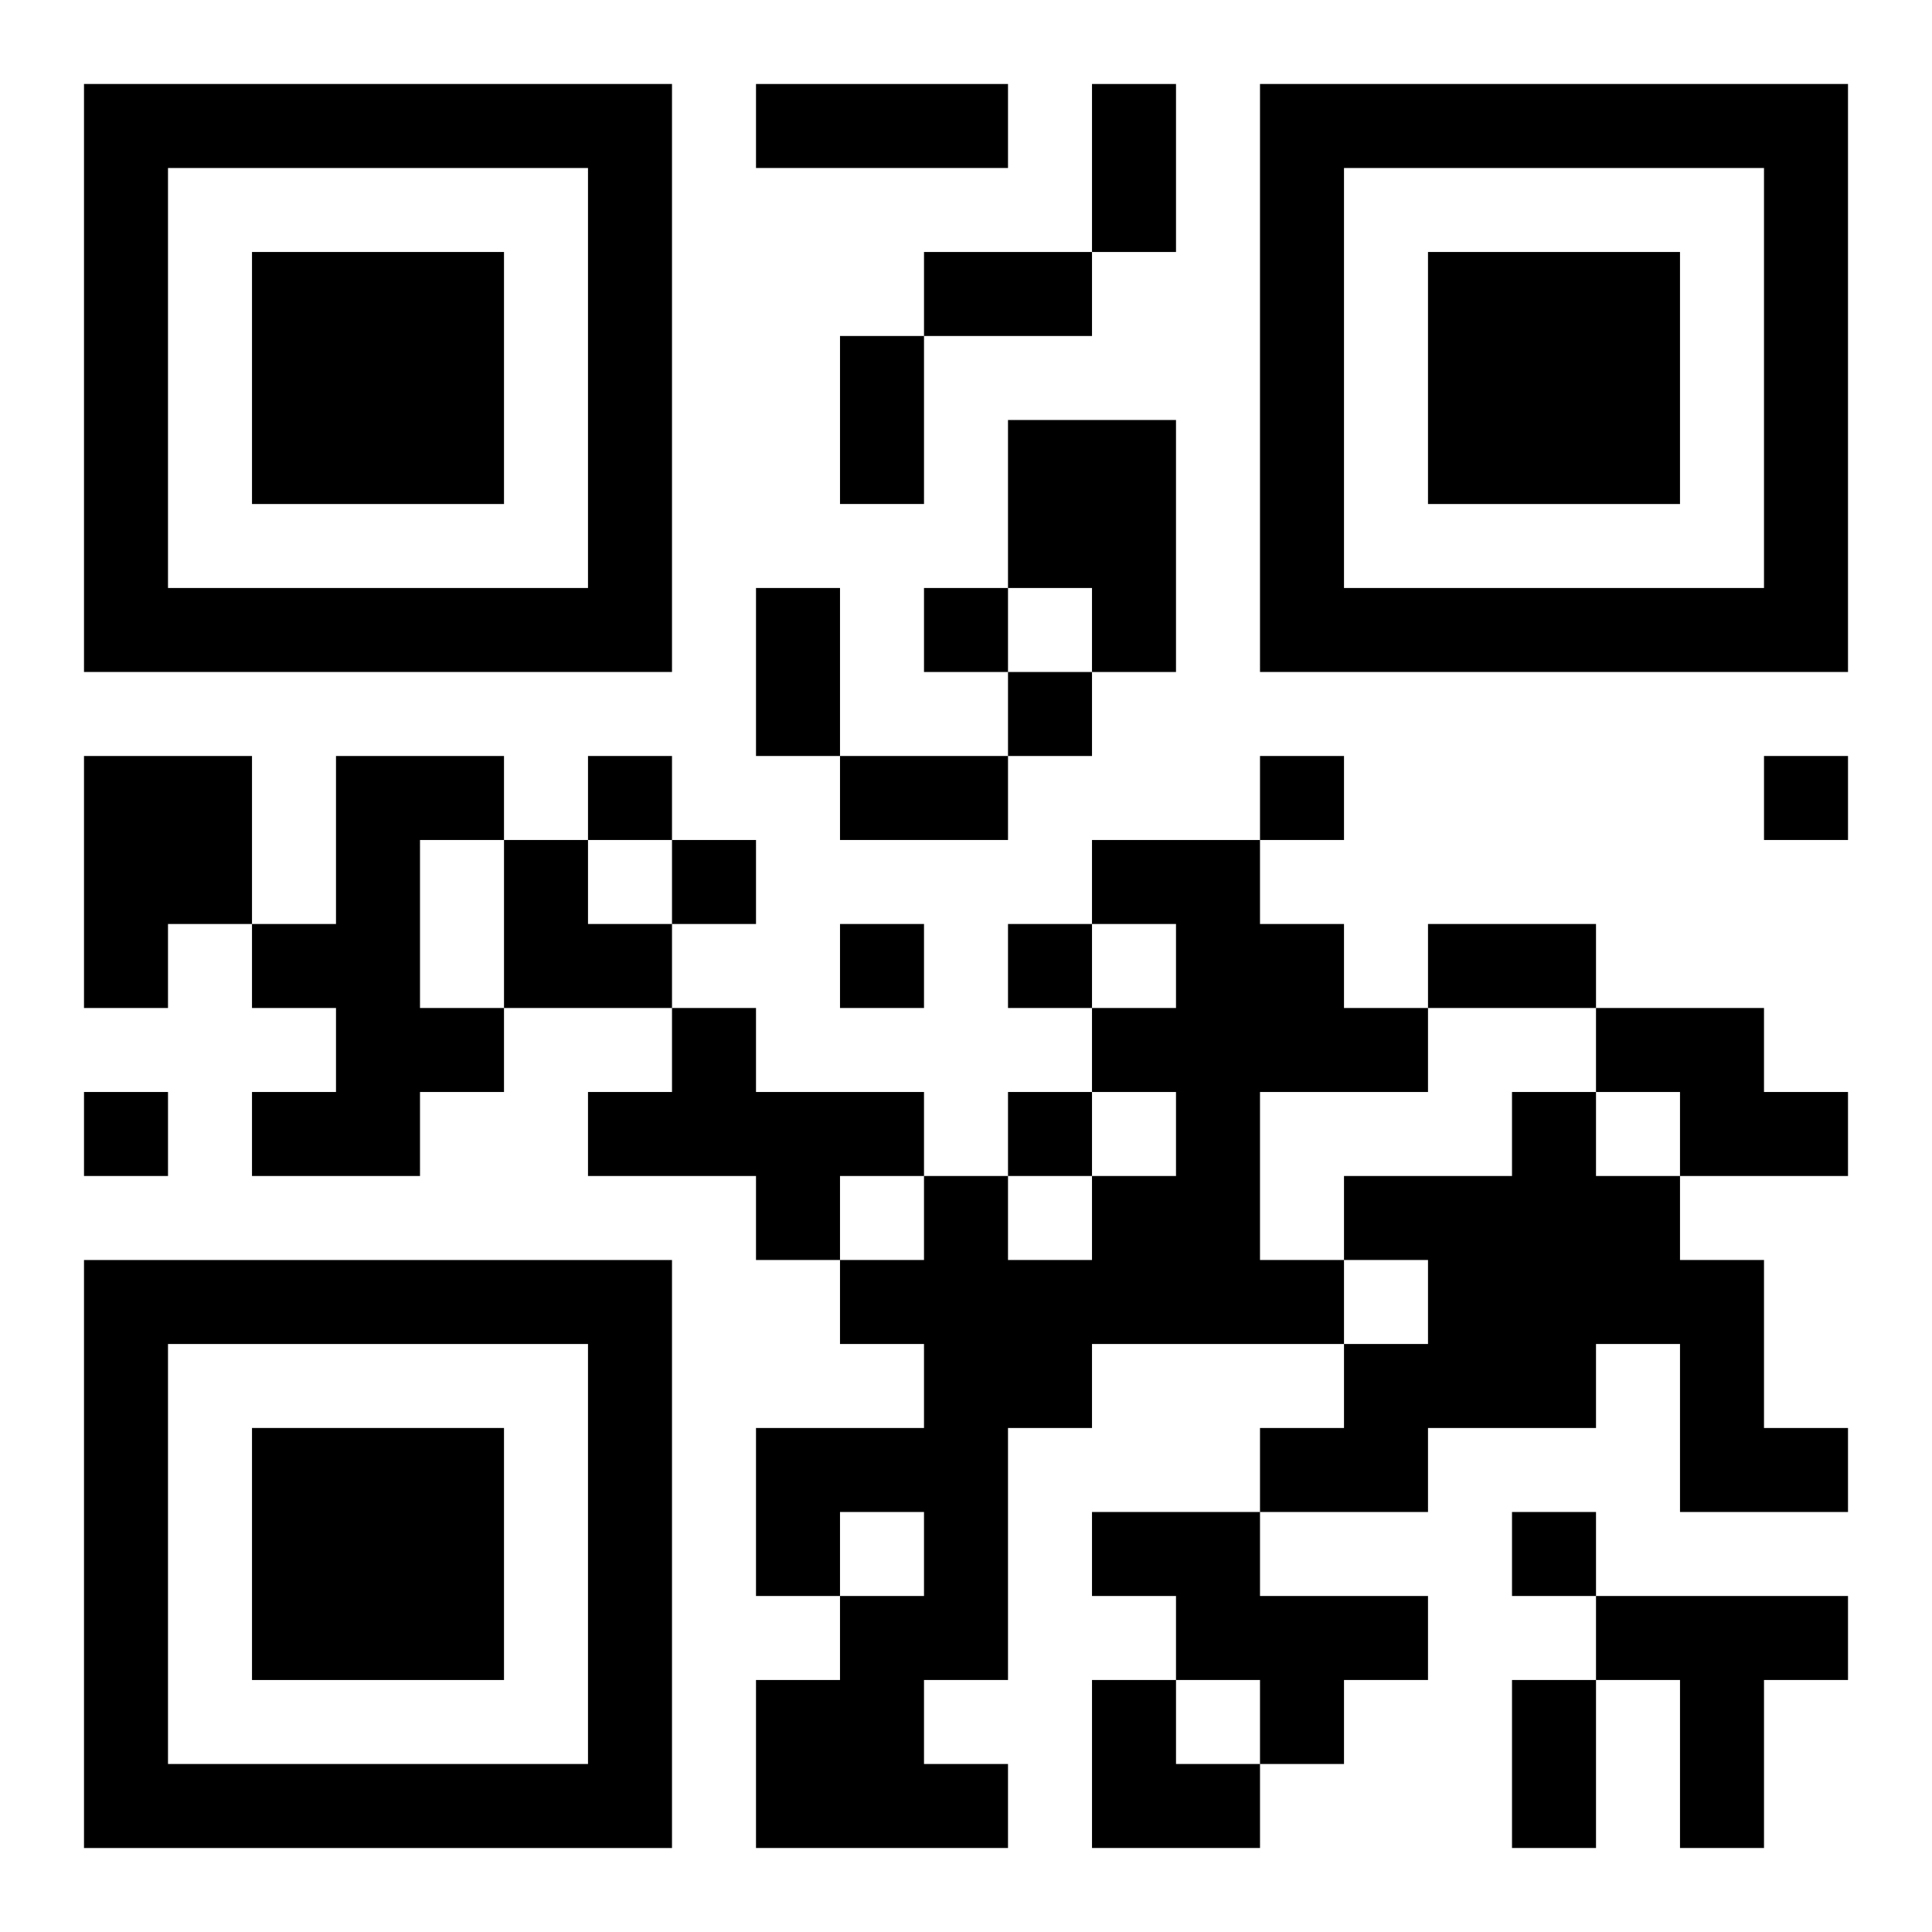
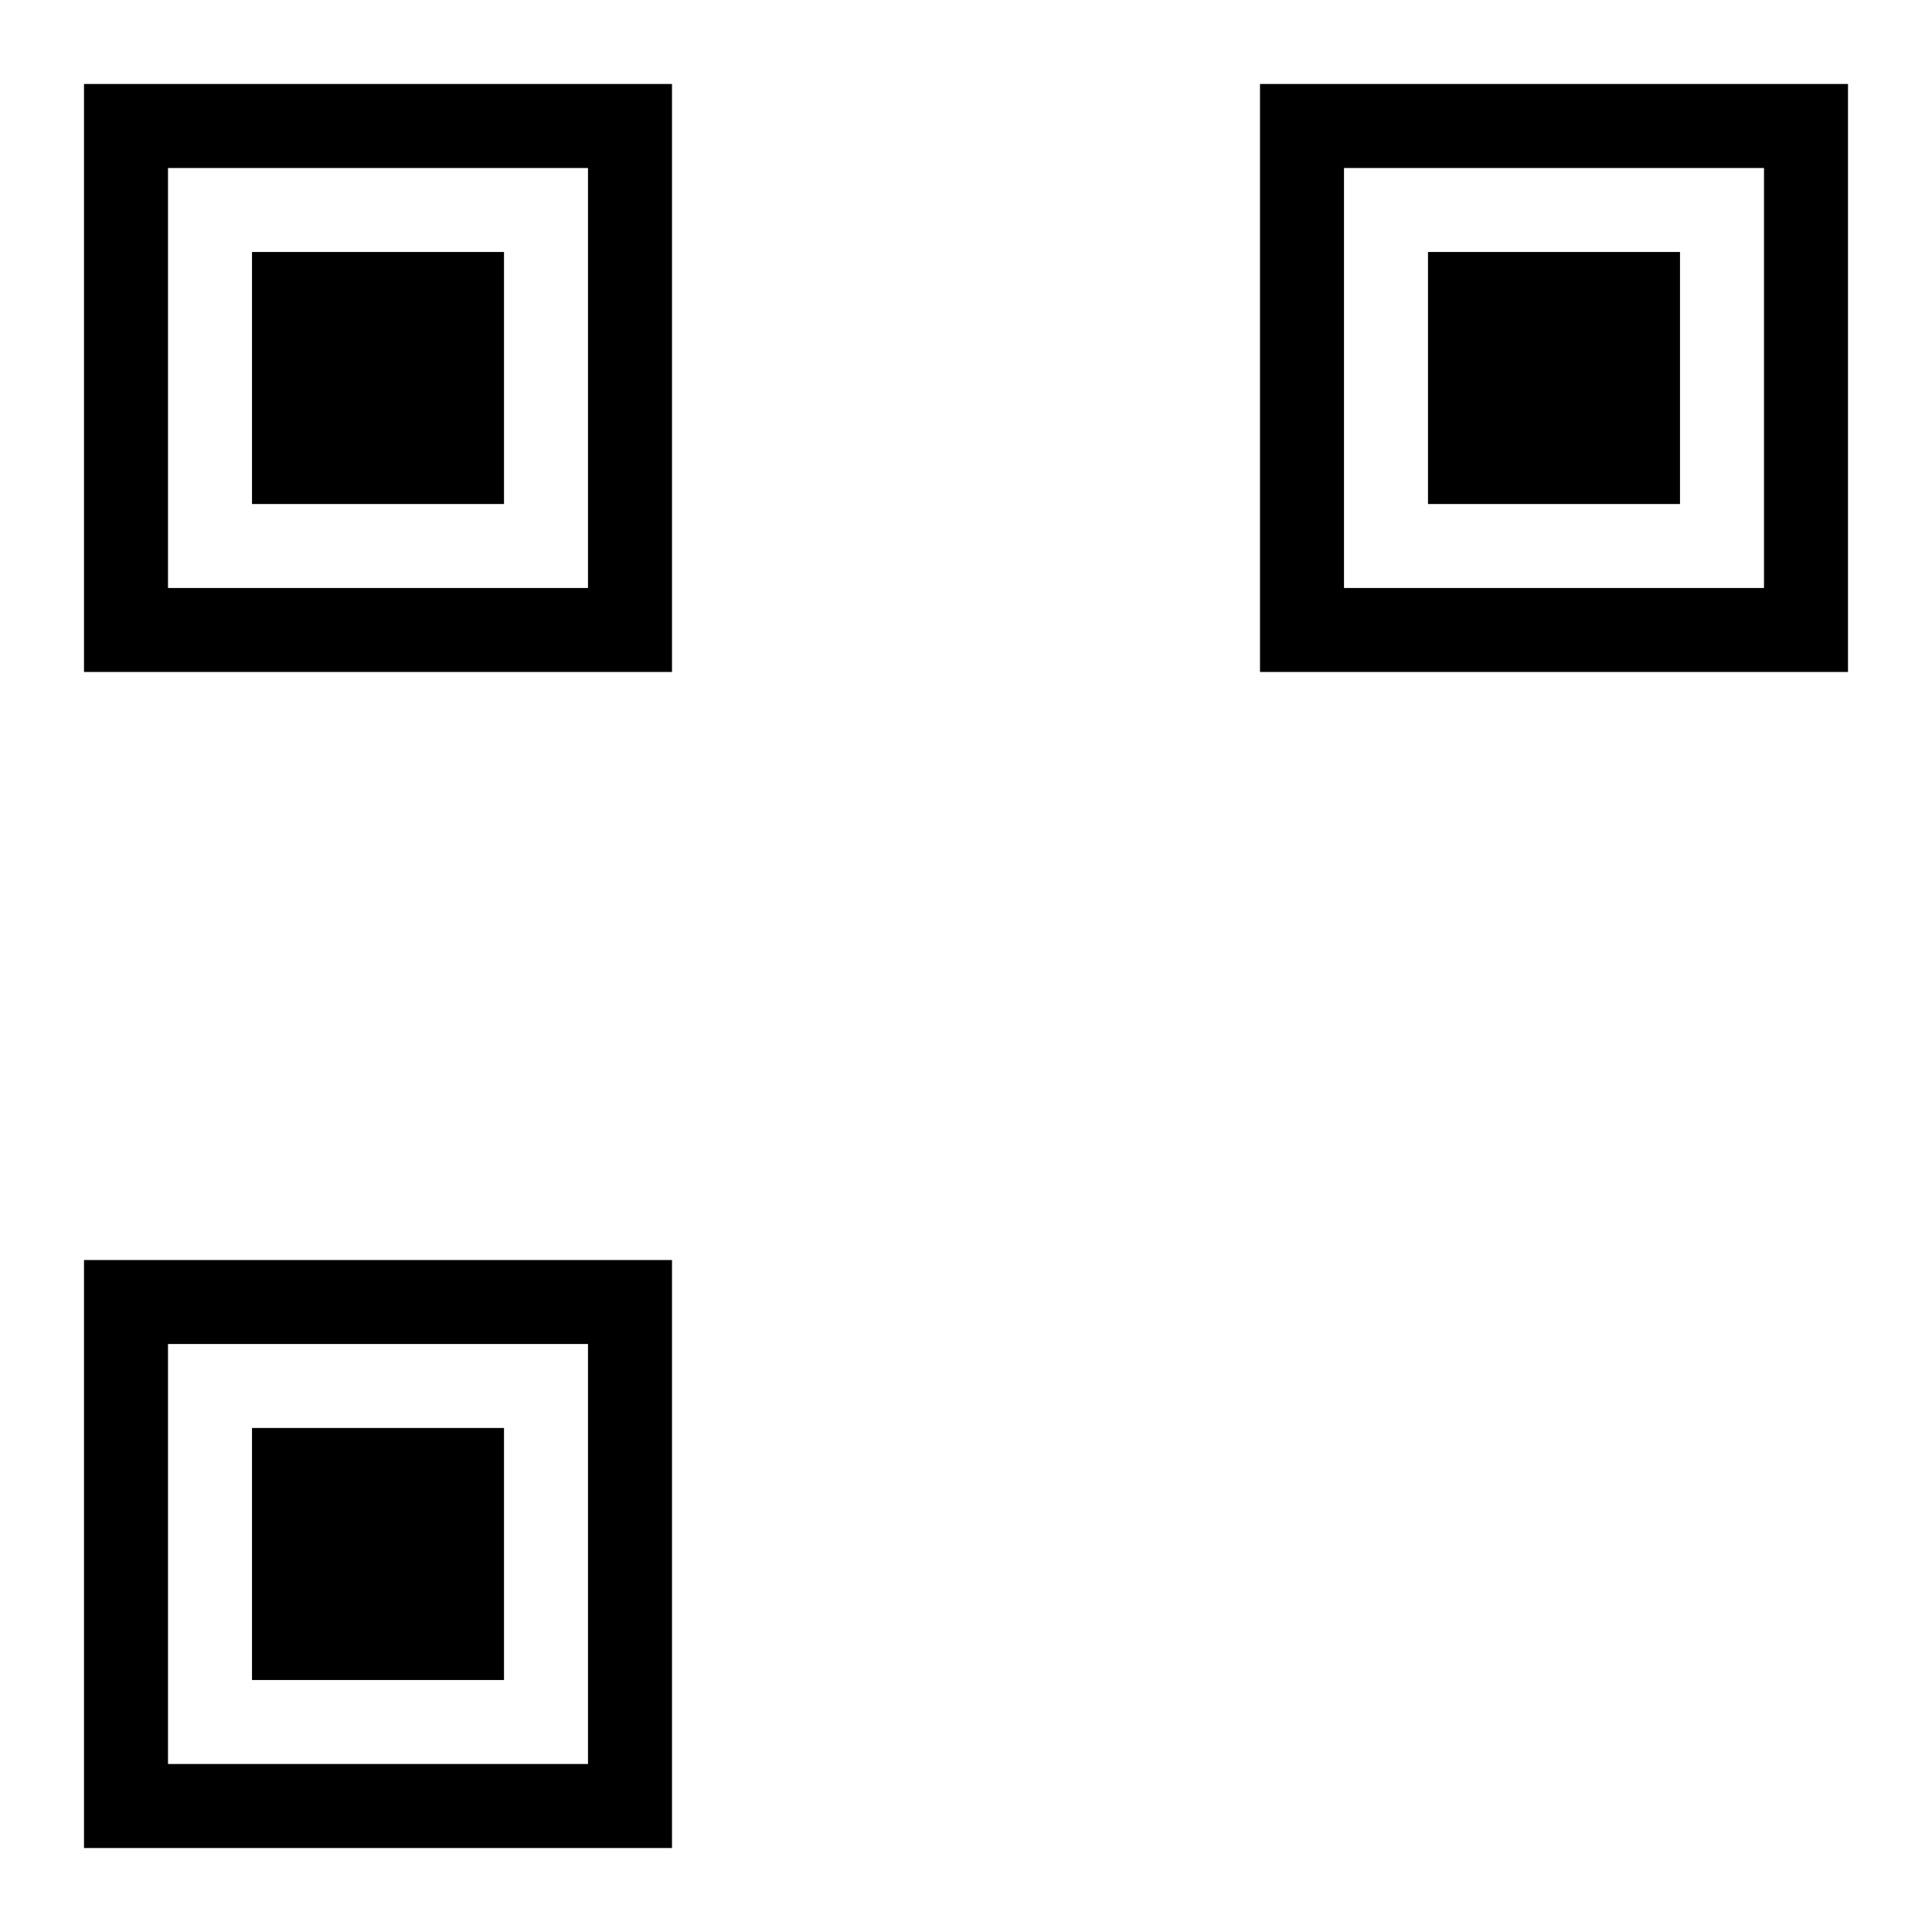
<svg xmlns="http://www.w3.org/2000/svg" xmlns:xlink="http://www.w3.org/1999/xlink" width="250" height="250" baseProfile="full" version="1.1" viewBox="-1 -1 23 23">
  <symbol id="a">
    <path d="m0 7v7h7v-7h-7zm1 1h5v5h-5v-5zm1 1v3h3v-3h-3z" />
  </symbol>
  <use y="-7" xlink:href="#a" />
  <use y="7" xlink:href="#a" />
  <use x="14" y="-7" xlink:href="#a" />
-   <path d="m11 4h2v3h-1v-1h-1v-2m-11 4h2v2h-1v1h-1v-3m3 0h2v1h-1v2h1v1h-1v1h-2v-1h1v-1h-1v-1h1v-2m9 1h2v1h1v1h1v1h-2v2h1v1h-3v1h-1v3h-1v1h1v1h-3v-2h1v-1h1v-1h-1v1h-1v-2h2v-1h-1v-1h1v-1h1v1h1v-1h1v-1h-1v-1h1v-1h-1v-1m-5 2h1v1h2v1h-1v1h-1v-1h-2v-1h1v-1m11 0h2v1h1v1h-2v-1h-1v-1m-1 1h1v1h1v1h1v2h1v1h-2v-2h-1v1h-2v1h-2v-1h1v-1h1v-1h-1v-1h2v-1m-5 5h2v1h2v1h-1v1h-1v-1h-1v-1h-1v-1m6 1h3v1h-1v2h-1v-2h-1v-1m-8-12v1h1v-1h-1m1 1v1h1v-1h-1m-5 1v1h1v-1h-1m8 0v1h1v-1h-1m6 0v1h1v-1h-1m-13 1v1h1v-1h-1m2 1v1h1v-1h-1m2 0v1h1v-1h-1m-11 2v1h1v-1h-1m11 0v1h1v-1h-1m6 5v1h1v-1h-1m-9-17h3v1h-3v-1m4 0h1v2h-1v-2m-2 2h2v1h-2v-1m-1 1h1v2h-1v-2m-1 3h1v2h-1v-2m1 2h2v1h-2v-1m7 2h2v1h-2v-1m1 9h1v2h-1v-2m-12-10h1v1h1v1h-2zm7 10h1v1h1v1h-2z" />
</svg>